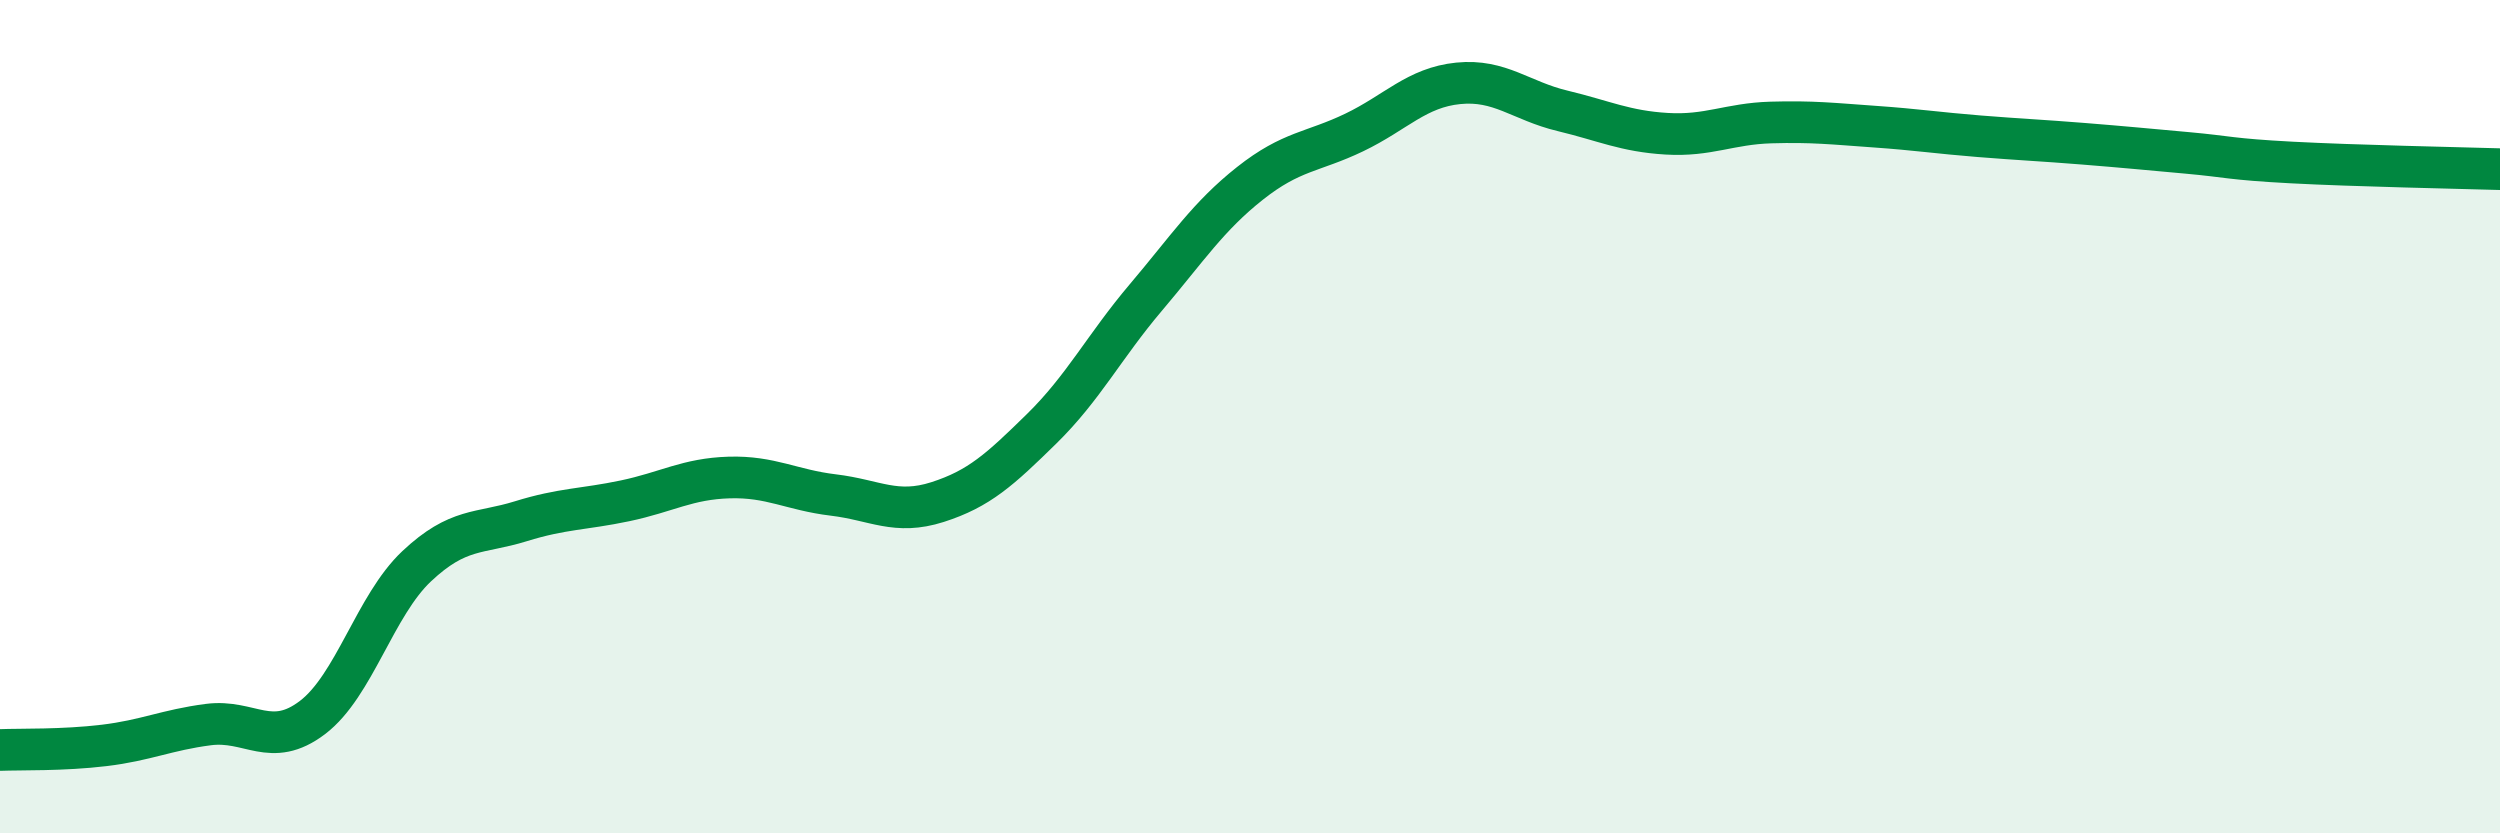
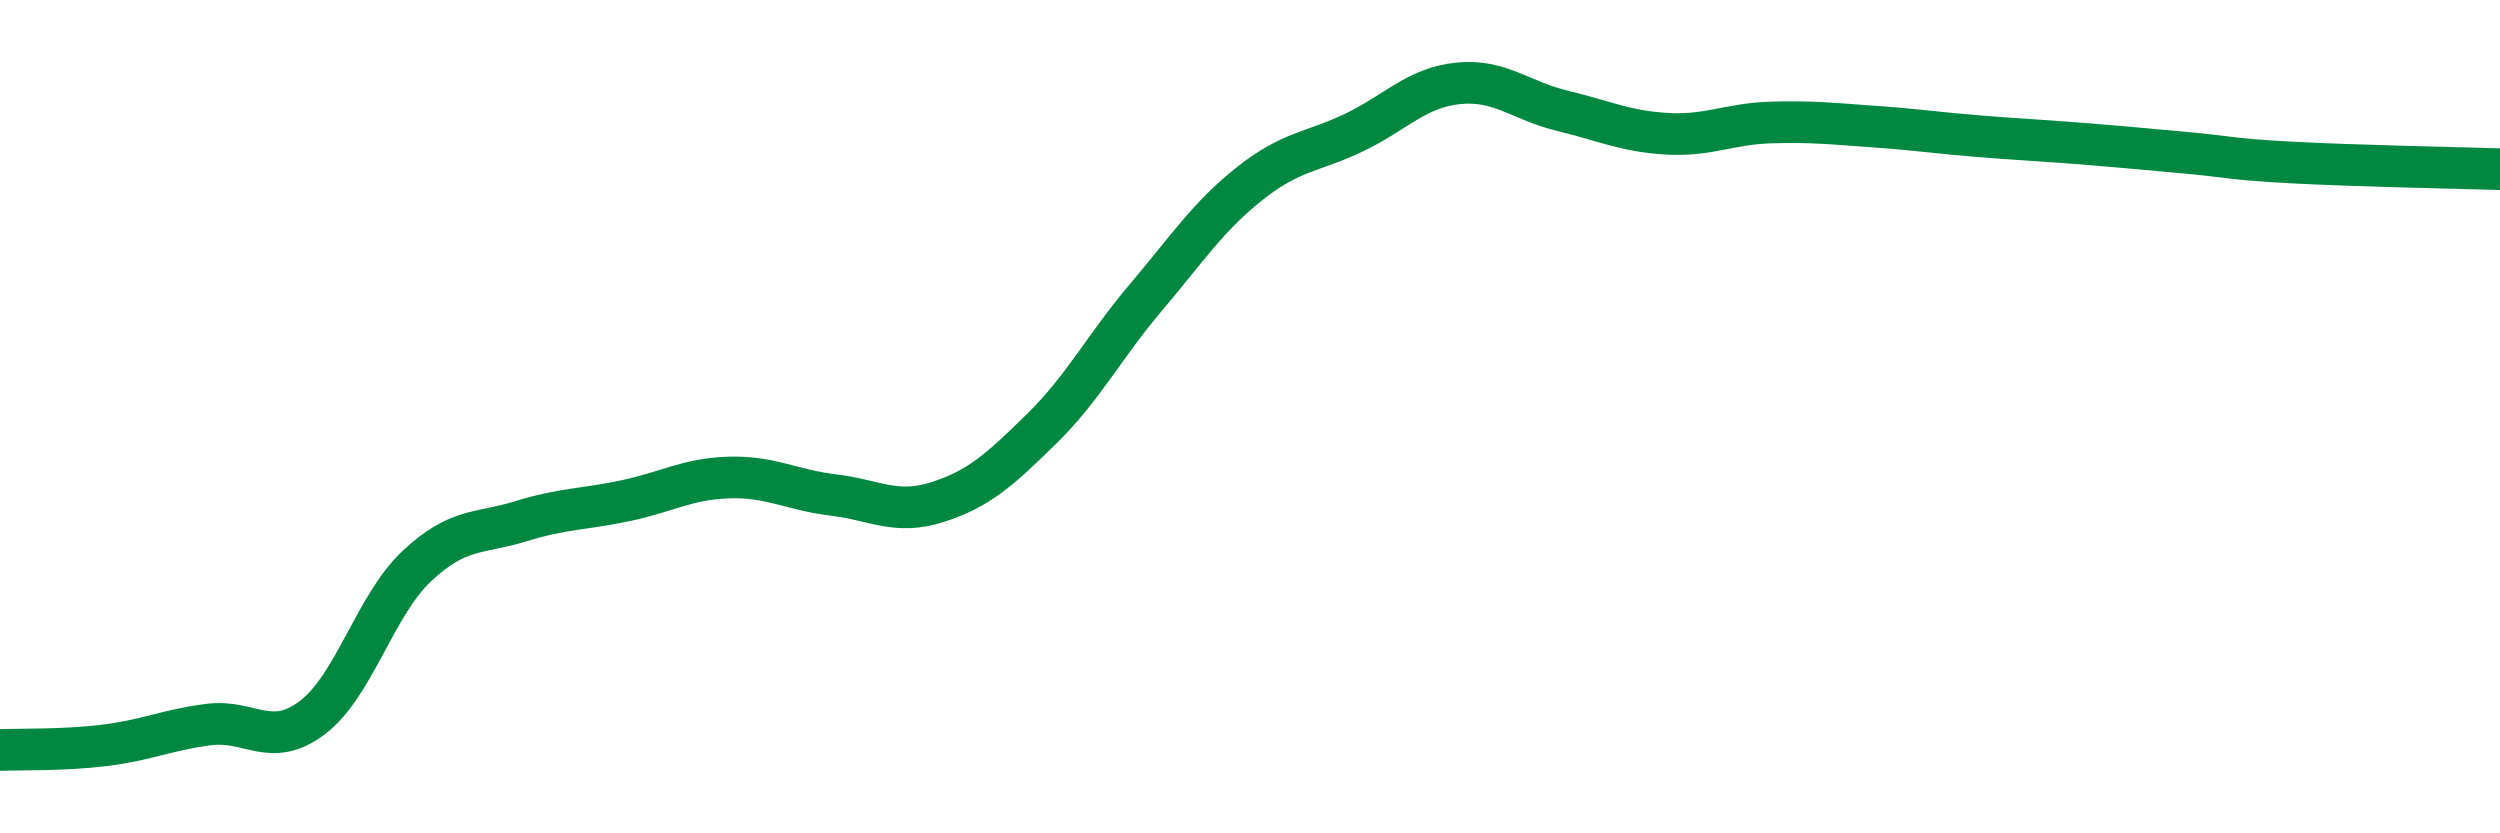
<svg xmlns="http://www.w3.org/2000/svg" width="60" height="20" viewBox="0 0 60 20">
-   <path d="M 0,18 C 0.5,17.98 1.5,18.01 2.5,17.89 C 3.5,17.77 4,17.52 5,17.39 C 6,17.26 6.5,17.98 7.5,17.22 C 8.5,16.46 9,14.53 10,13.59 C 11,12.65 11.5,12.82 12.5,12.51 C 13.5,12.2 14,12.23 15,12.02 C 16,11.81 16.5,11.49 17.5,11.46 C 18.5,11.43 19,11.76 20,11.88 C 21,12 21.5,12.37 22.5,12.05 C 23.5,11.73 24,11.27 25,10.29 C 26,9.31 26.5,8.32 27.5,7.14 C 28.5,5.96 29,5.19 30,4.4 C 31,3.61 31.5,3.66 32.5,3.18 C 33.5,2.7 34,2.1 35,2 C 36,1.9 36.5,2.42 37.5,2.66 C 38.5,2.9 39,3.15 40,3.21 C 41,3.27 41.5,2.97 42.5,2.94 C 43.5,2.91 44,2.97 45,3.04 C 46,3.11 46.5,3.19 47.5,3.27 C 48.5,3.35 49,3.37 50,3.45 C 51,3.53 51.5,3.58 52.5,3.67 C 53.5,3.76 53.5,3.82 55,3.9 C 56.5,3.98 59,4.03 60,4.06L60 20L0 20Z" fill="#008740" opacity="0.1" stroke-linecap="round" stroke-linejoin="round" />
  <path d="M 0,18 C 0.5,17.98 1.5,18.01 2.5,17.89 C 3.5,17.77 4,17.52 5,17.39 C 6,17.26 6.5,17.98 7.5,17.22 C 8.5,16.46 9,14.53 10,13.59 C 11,12.65 11.5,12.82 12.5,12.51 C 13.5,12.2 14,12.23 15,12.02 C 16,11.81 16.5,11.49 17.5,11.46 C 18.5,11.43 19,11.76 20,11.88 C 21,12 21.5,12.37 22.5,12.05 C 23.5,11.73 24,11.27 25,10.29 C 26,9.31 26.5,8.32 27.5,7.14 C 28.5,5.96 29,5.19 30,4.4 C 31,3.61 31.5,3.66 32.5,3.18 C 33.5,2.7 34,2.1 35,2 C 36,1.9 36.5,2.42 37.5,2.66 C 38.5,2.9 39,3.15 40,3.21 C 41,3.27 41.5,2.97 42.5,2.94 C 43.5,2.91 44,2.97 45,3.04 C 46,3.11 46.5,3.19 47.5,3.27 C 48.5,3.35 49,3.37 50,3.45 C 51,3.53 51.5,3.58 52.5,3.67 C 53.5,3.76 53.5,3.82 55,3.9 C 56.5,3.98 59,4.03 60,4.06" stroke="#008740" stroke-width="1" fill="none" stroke-linecap="round" stroke-linejoin="round" />
</svg>